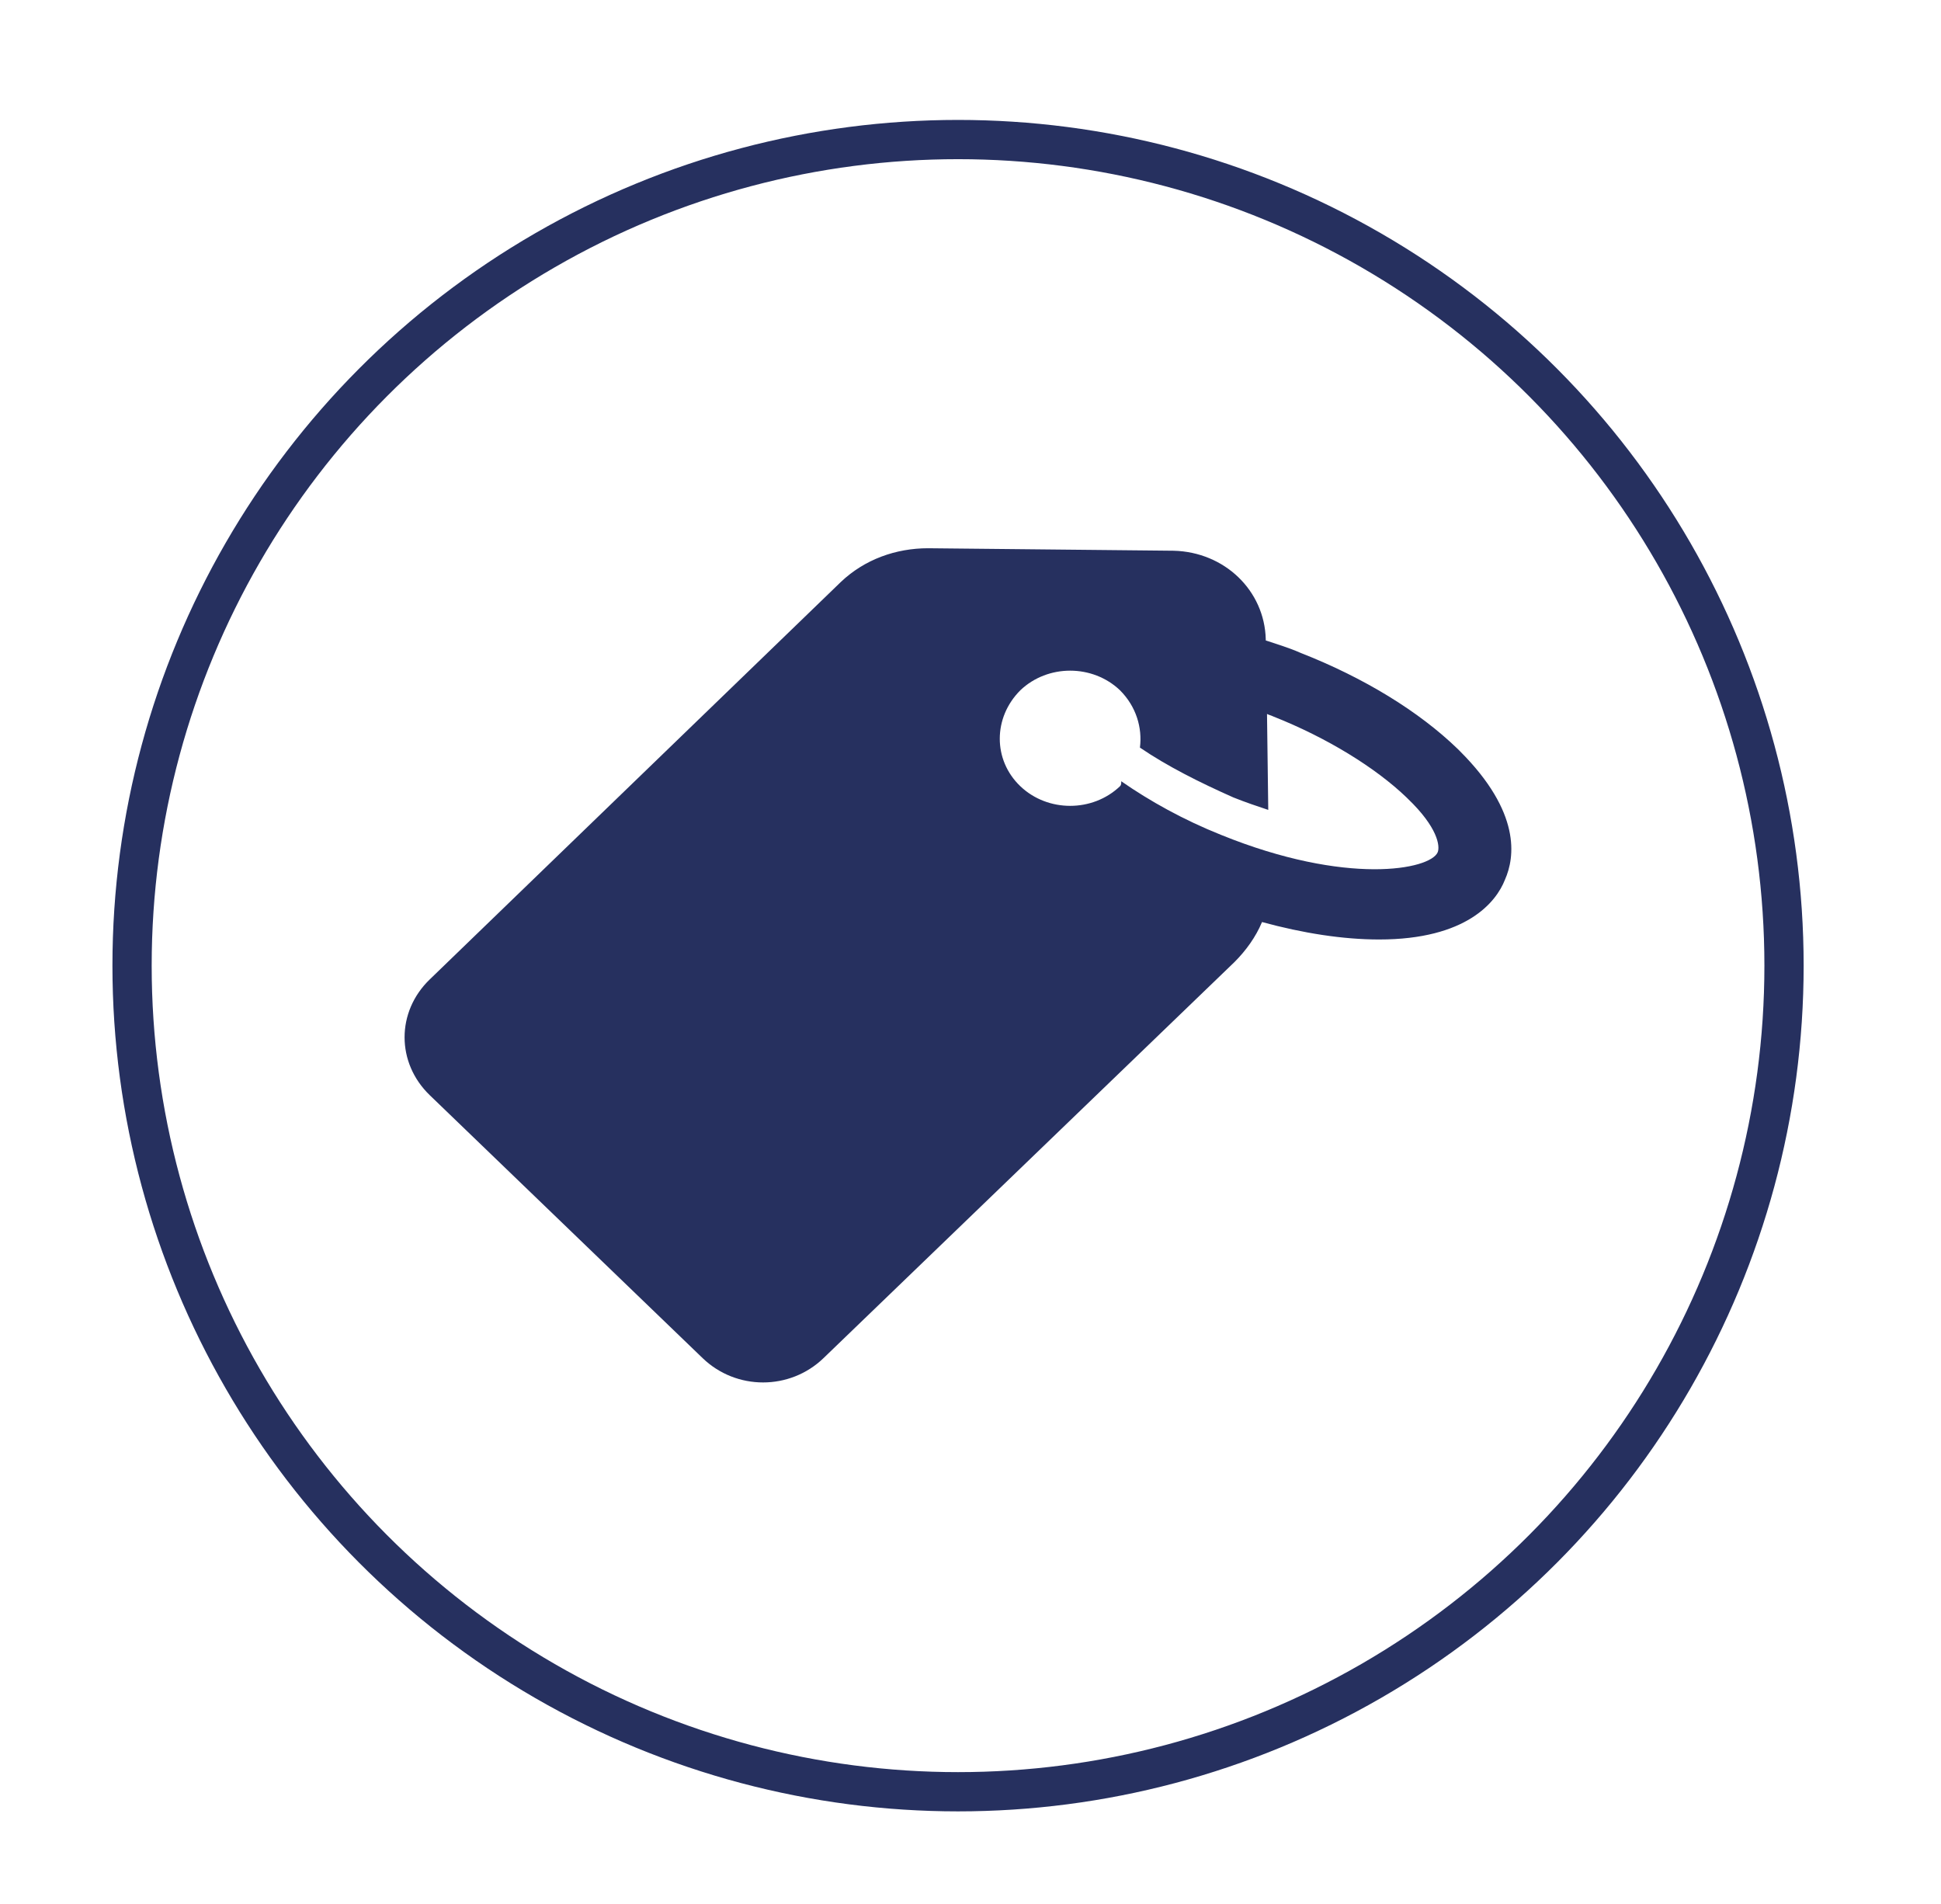
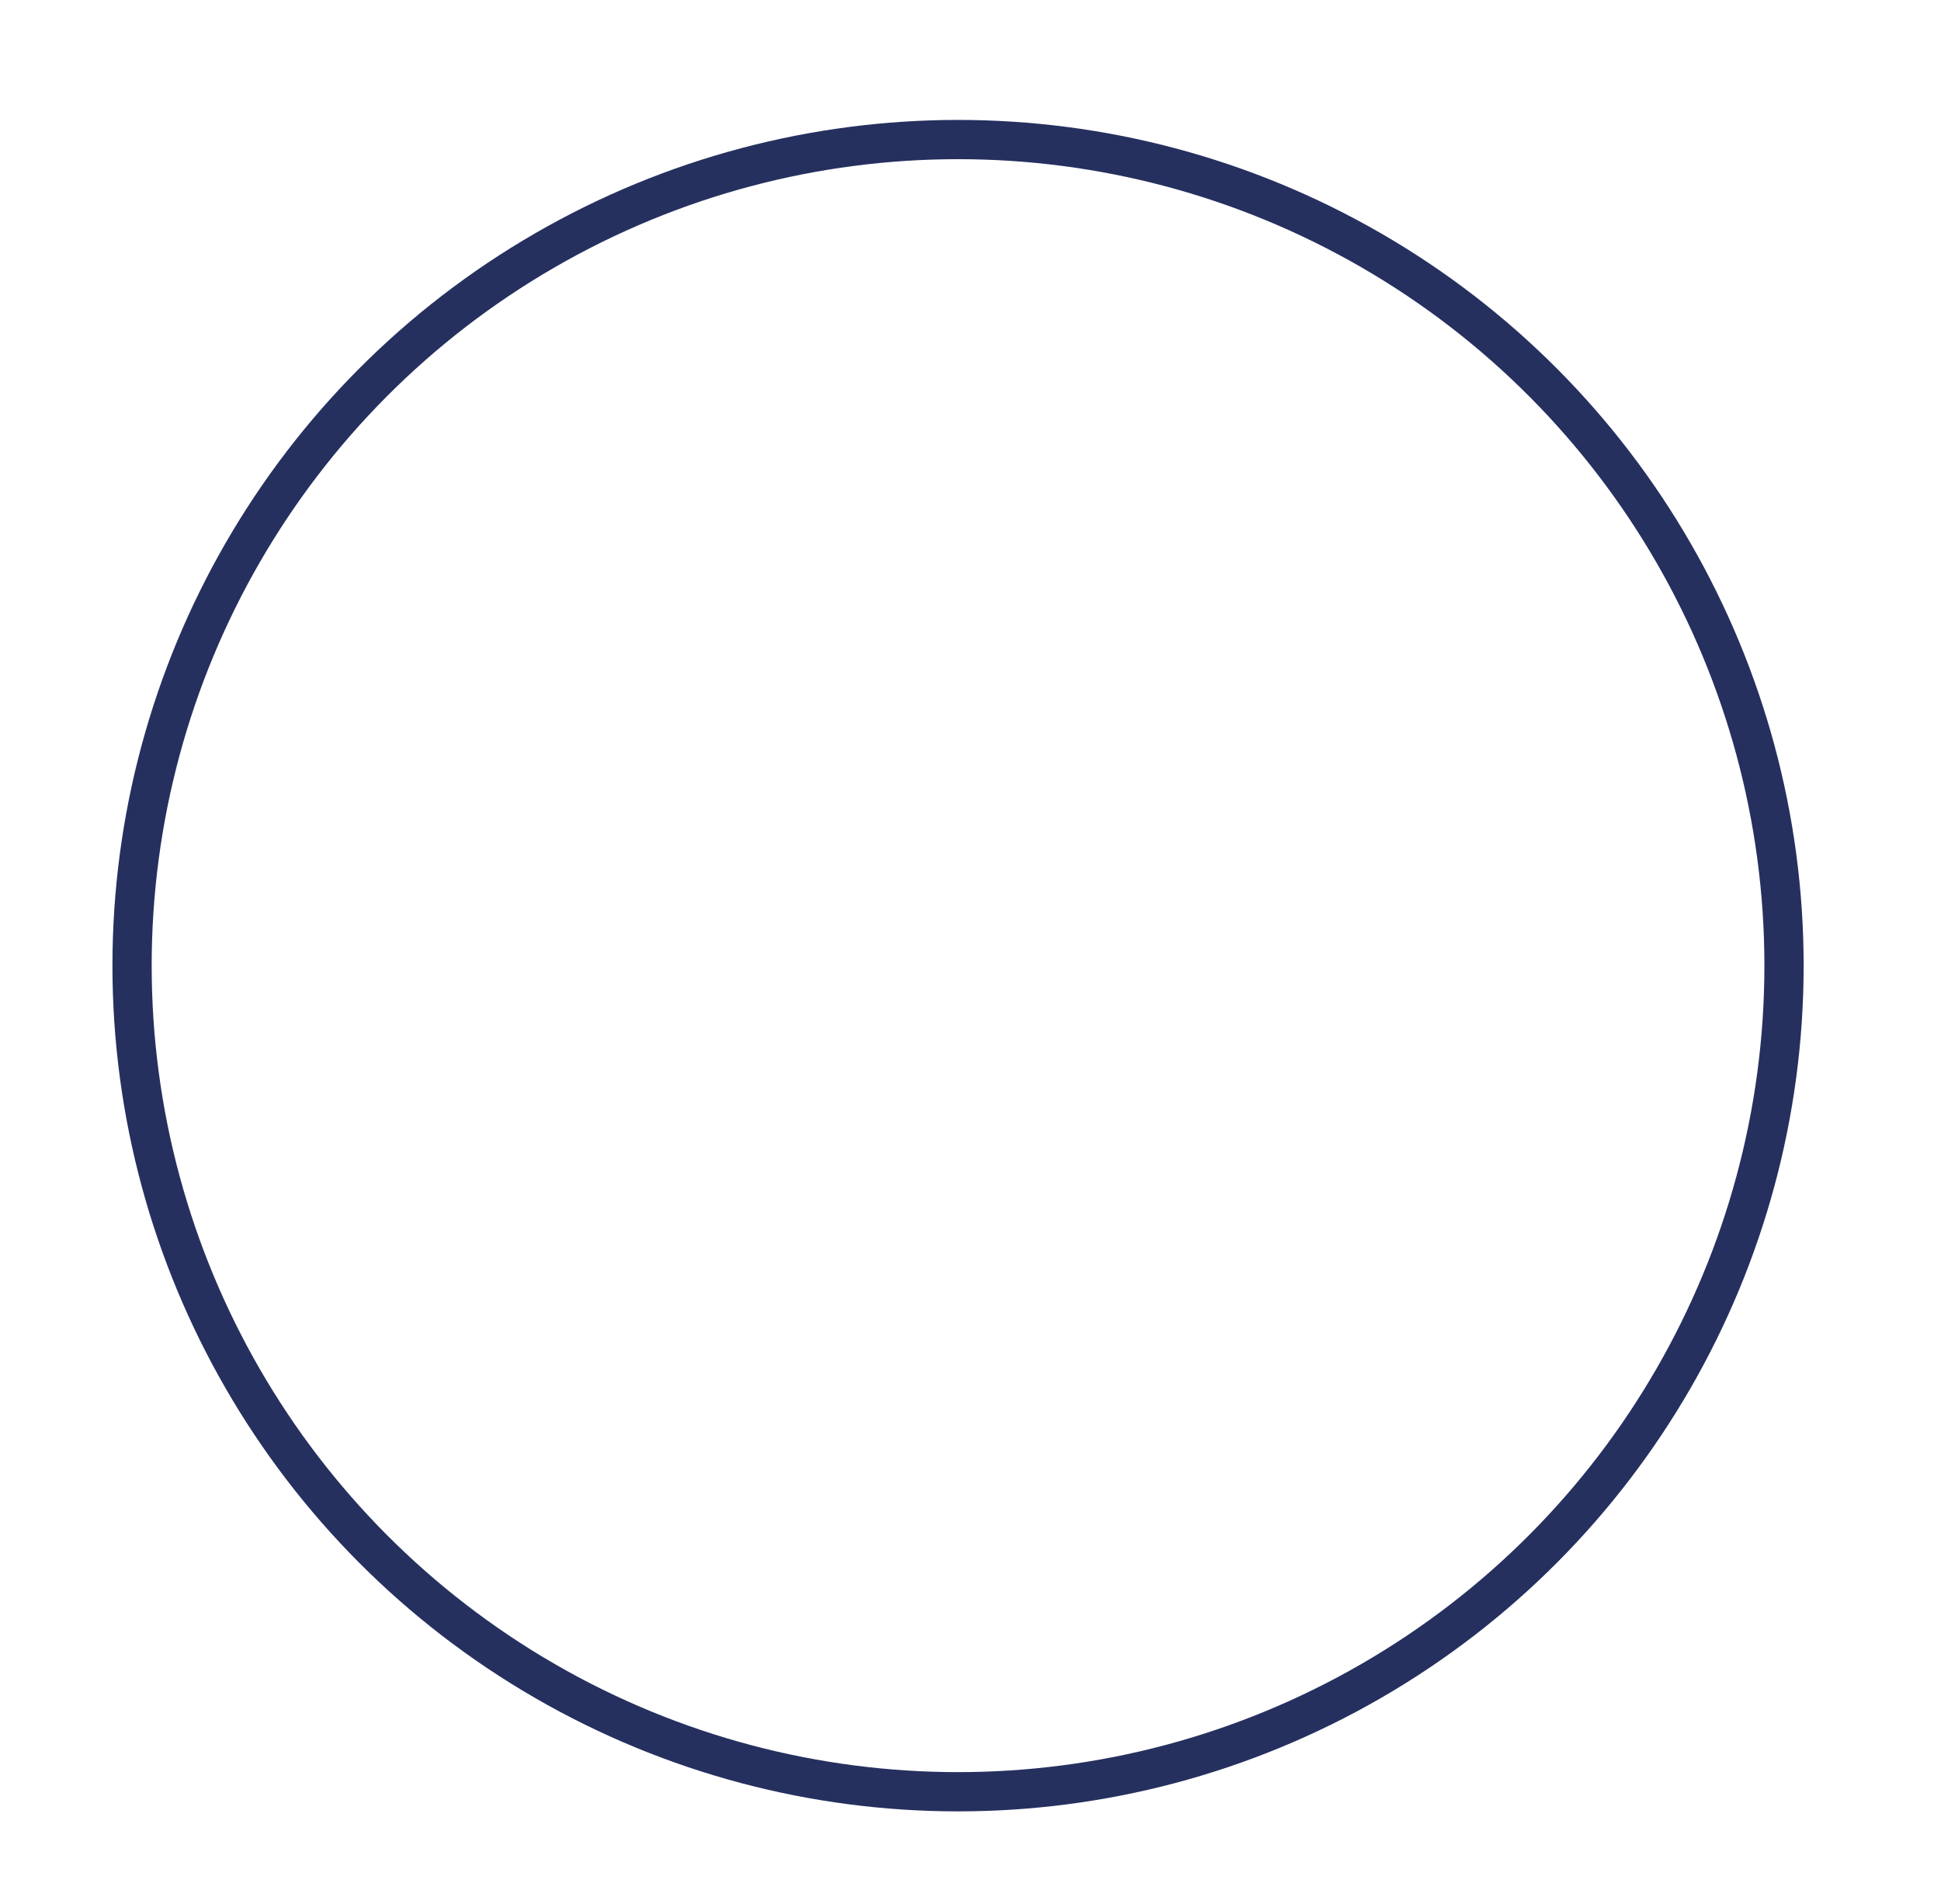
<svg xmlns="http://www.w3.org/2000/svg" version="1.1" id="Ebene_1" x="0px" y="0px" viewBox="0 0 155.8 152.8" style="enable-background:new 0 0 155.8 152.8;" xml:space="preserve">
  <style type="text/css">
	.st0{fill:#26305F;}
	.st1{fill:none;stroke:#26305F;stroke-width:3.15;stroke-miterlimit:10;}
</style>
  <g>
-     <path class="st0" d="M81.9,55.4c2.2-2.1,5.8-2.1,8,0c1.3,1.3,1.8,3,1.6,4.6c2.2,1.5,4.8,2.8,7.5,4c1,0.4,1.9,0.7,2.8,1l-0.1-7.7   c0.2,0.1,0.3,0.1,0.5,0.2c4.3,1.7,8.2,4.1,10.7,6.5c0,0,0.1,0.1,0.1,0.1c2.4,2.3,2.6,3.8,2.4,4.3c-0.6,1.4-7.3,2.7-17.4-1.4   c-3-1.2-5.7-2.7-8-4.3C90,62.9,90,63,89.9,63.1c-2.2,2.1-5.8,2.1-8,0C79.7,61,79.7,57.6,81.9,55.4 M56.4,109c2.7,2.6,7,2.6,9.7,0   l33-31.8c0.9-0.9,1.7-2,2.2-3.2c3.3,0.9,6.5,1.4,9.4,1.4c7,0,9.4-3,10.1-4.8c0.8-1.8,1.3-5.4-3.6-10.3c-0.1-0.1-0.1-0.1-0.2-0.2   c-3.1-3-7.5-5.7-12.6-7.7c-0.9-0.4-1.9-0.7-2.8-1v-0.1c-0.1-3.9-3.3-7-7.4-7.1L74.5,44c-2.6,0-5.1,0.9-7,2.7L34.5,78.6   c-2.7,2.6-2.7,6.7,0,9.3L56.4,109z" />
    <circle class="st1" cx="76.9" cy="77.5" r="66.3" />
  </g>
</svg>